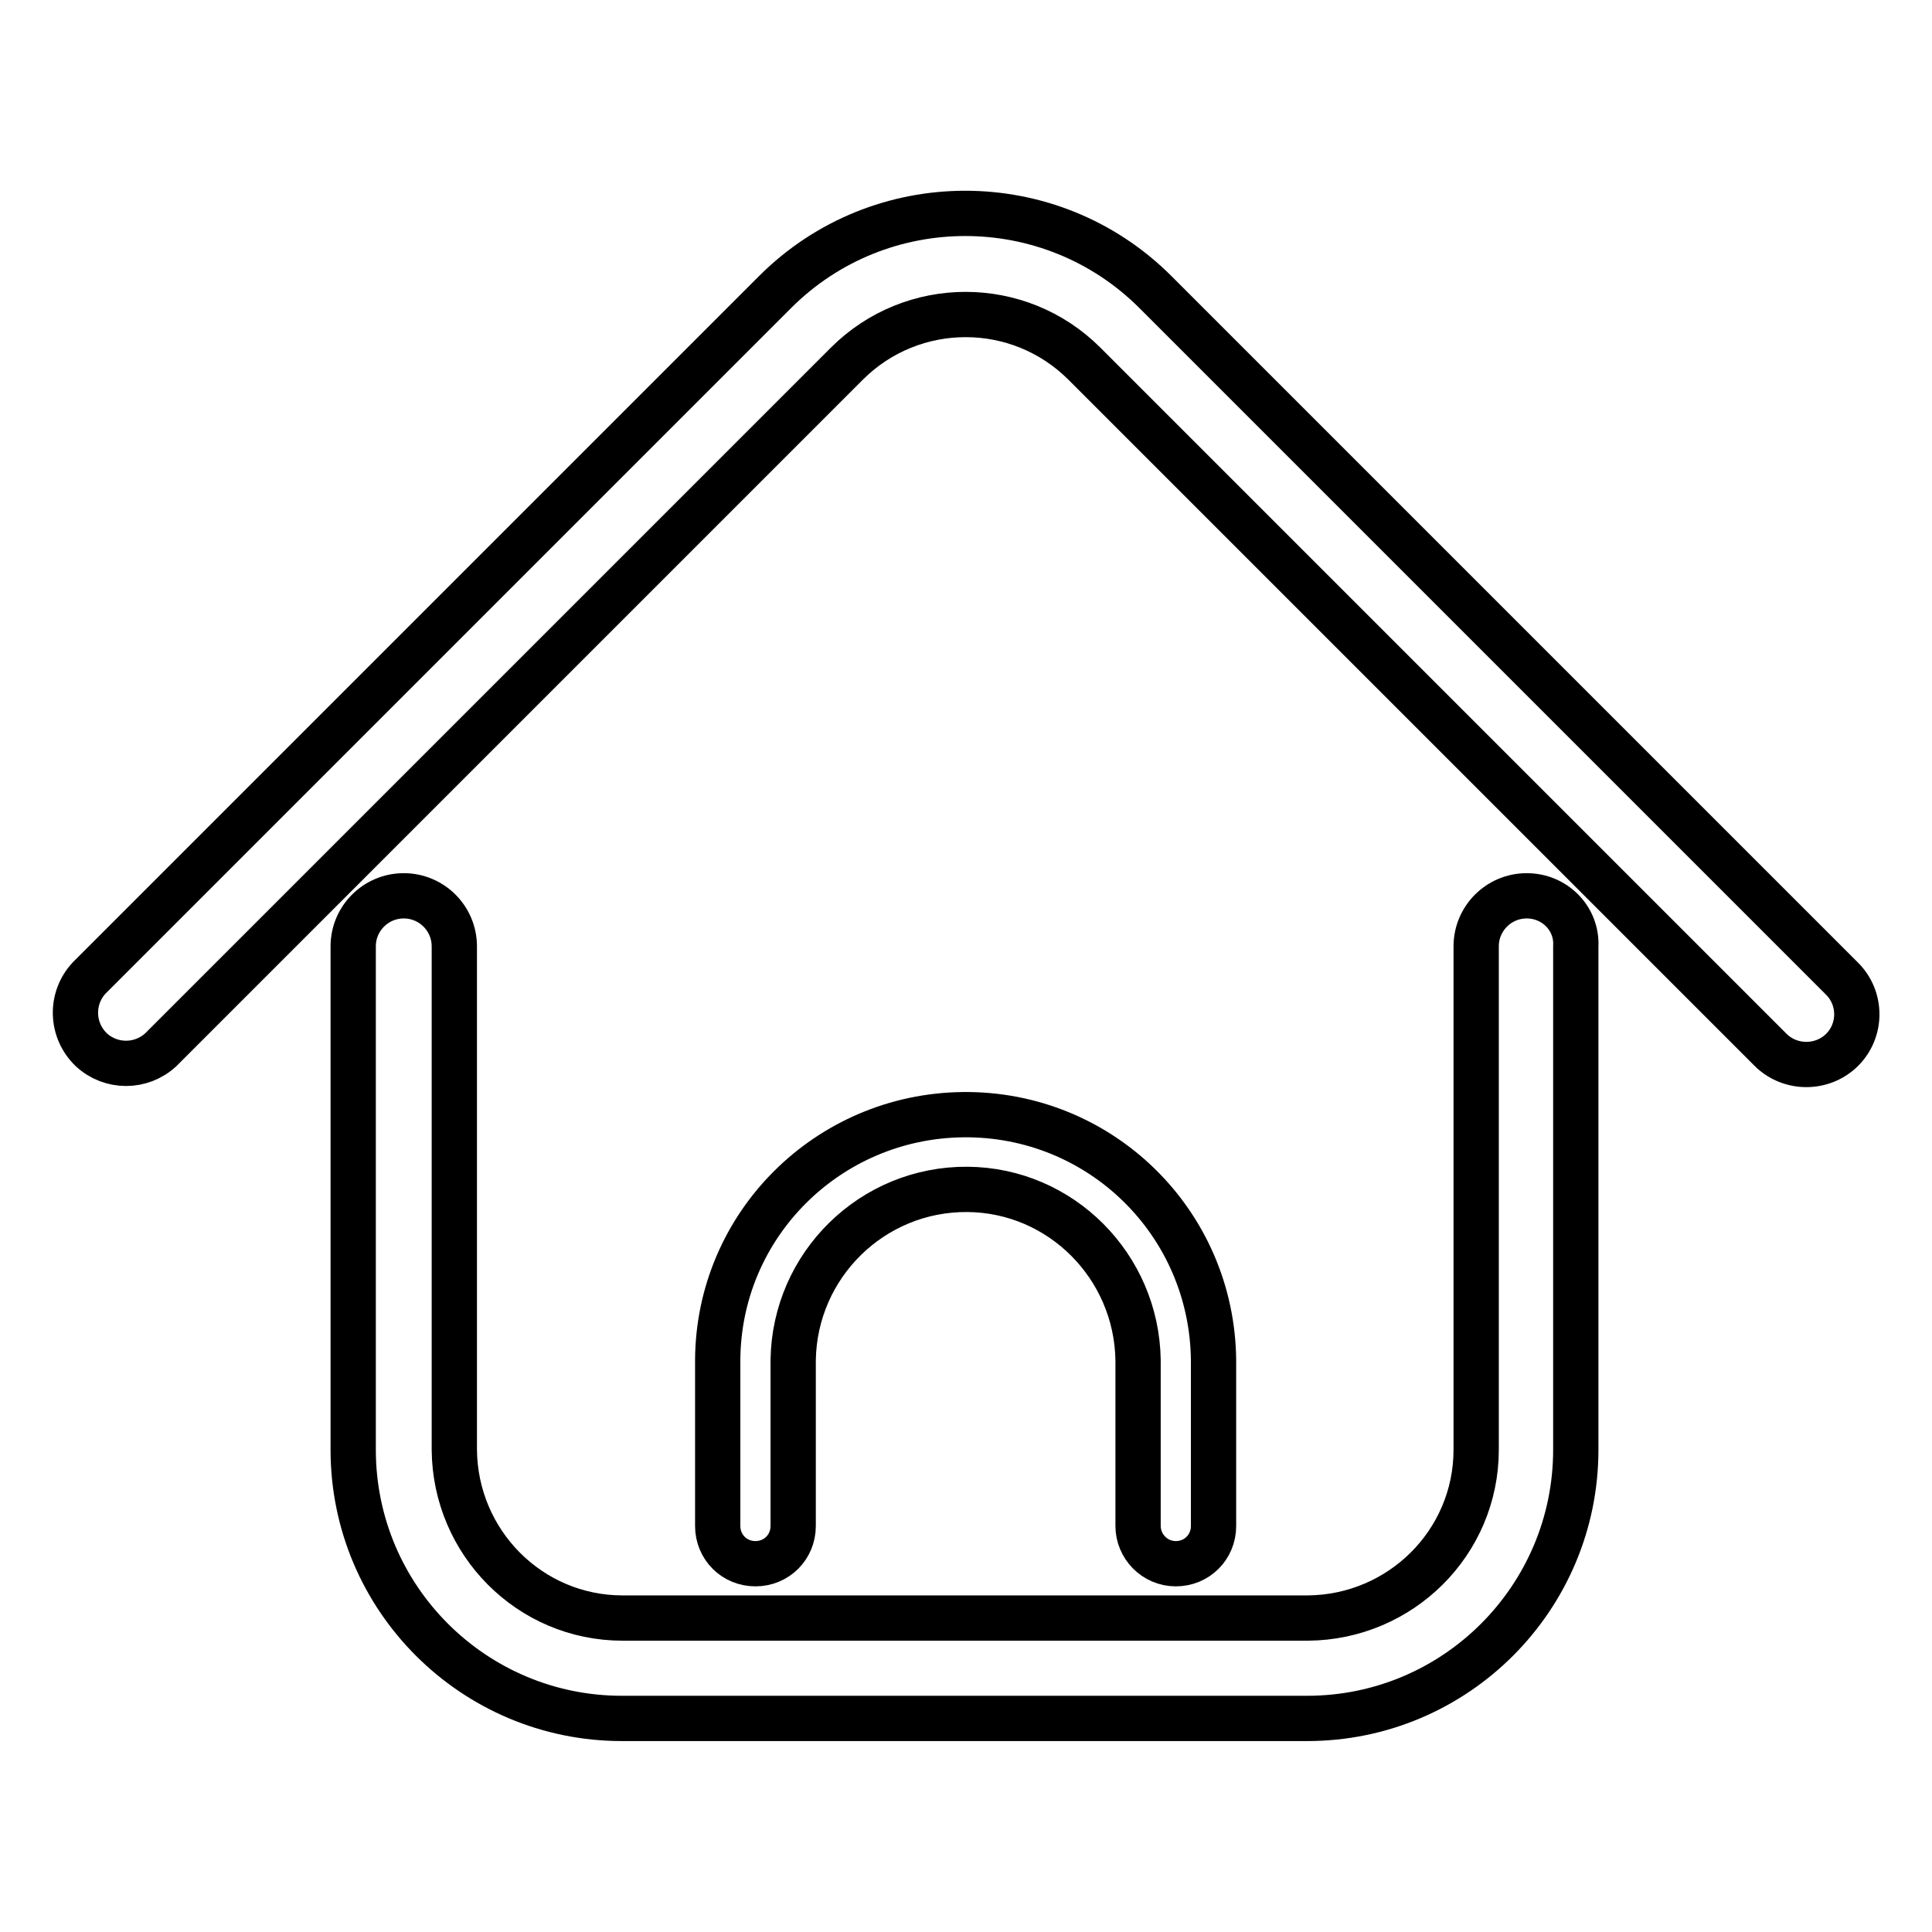
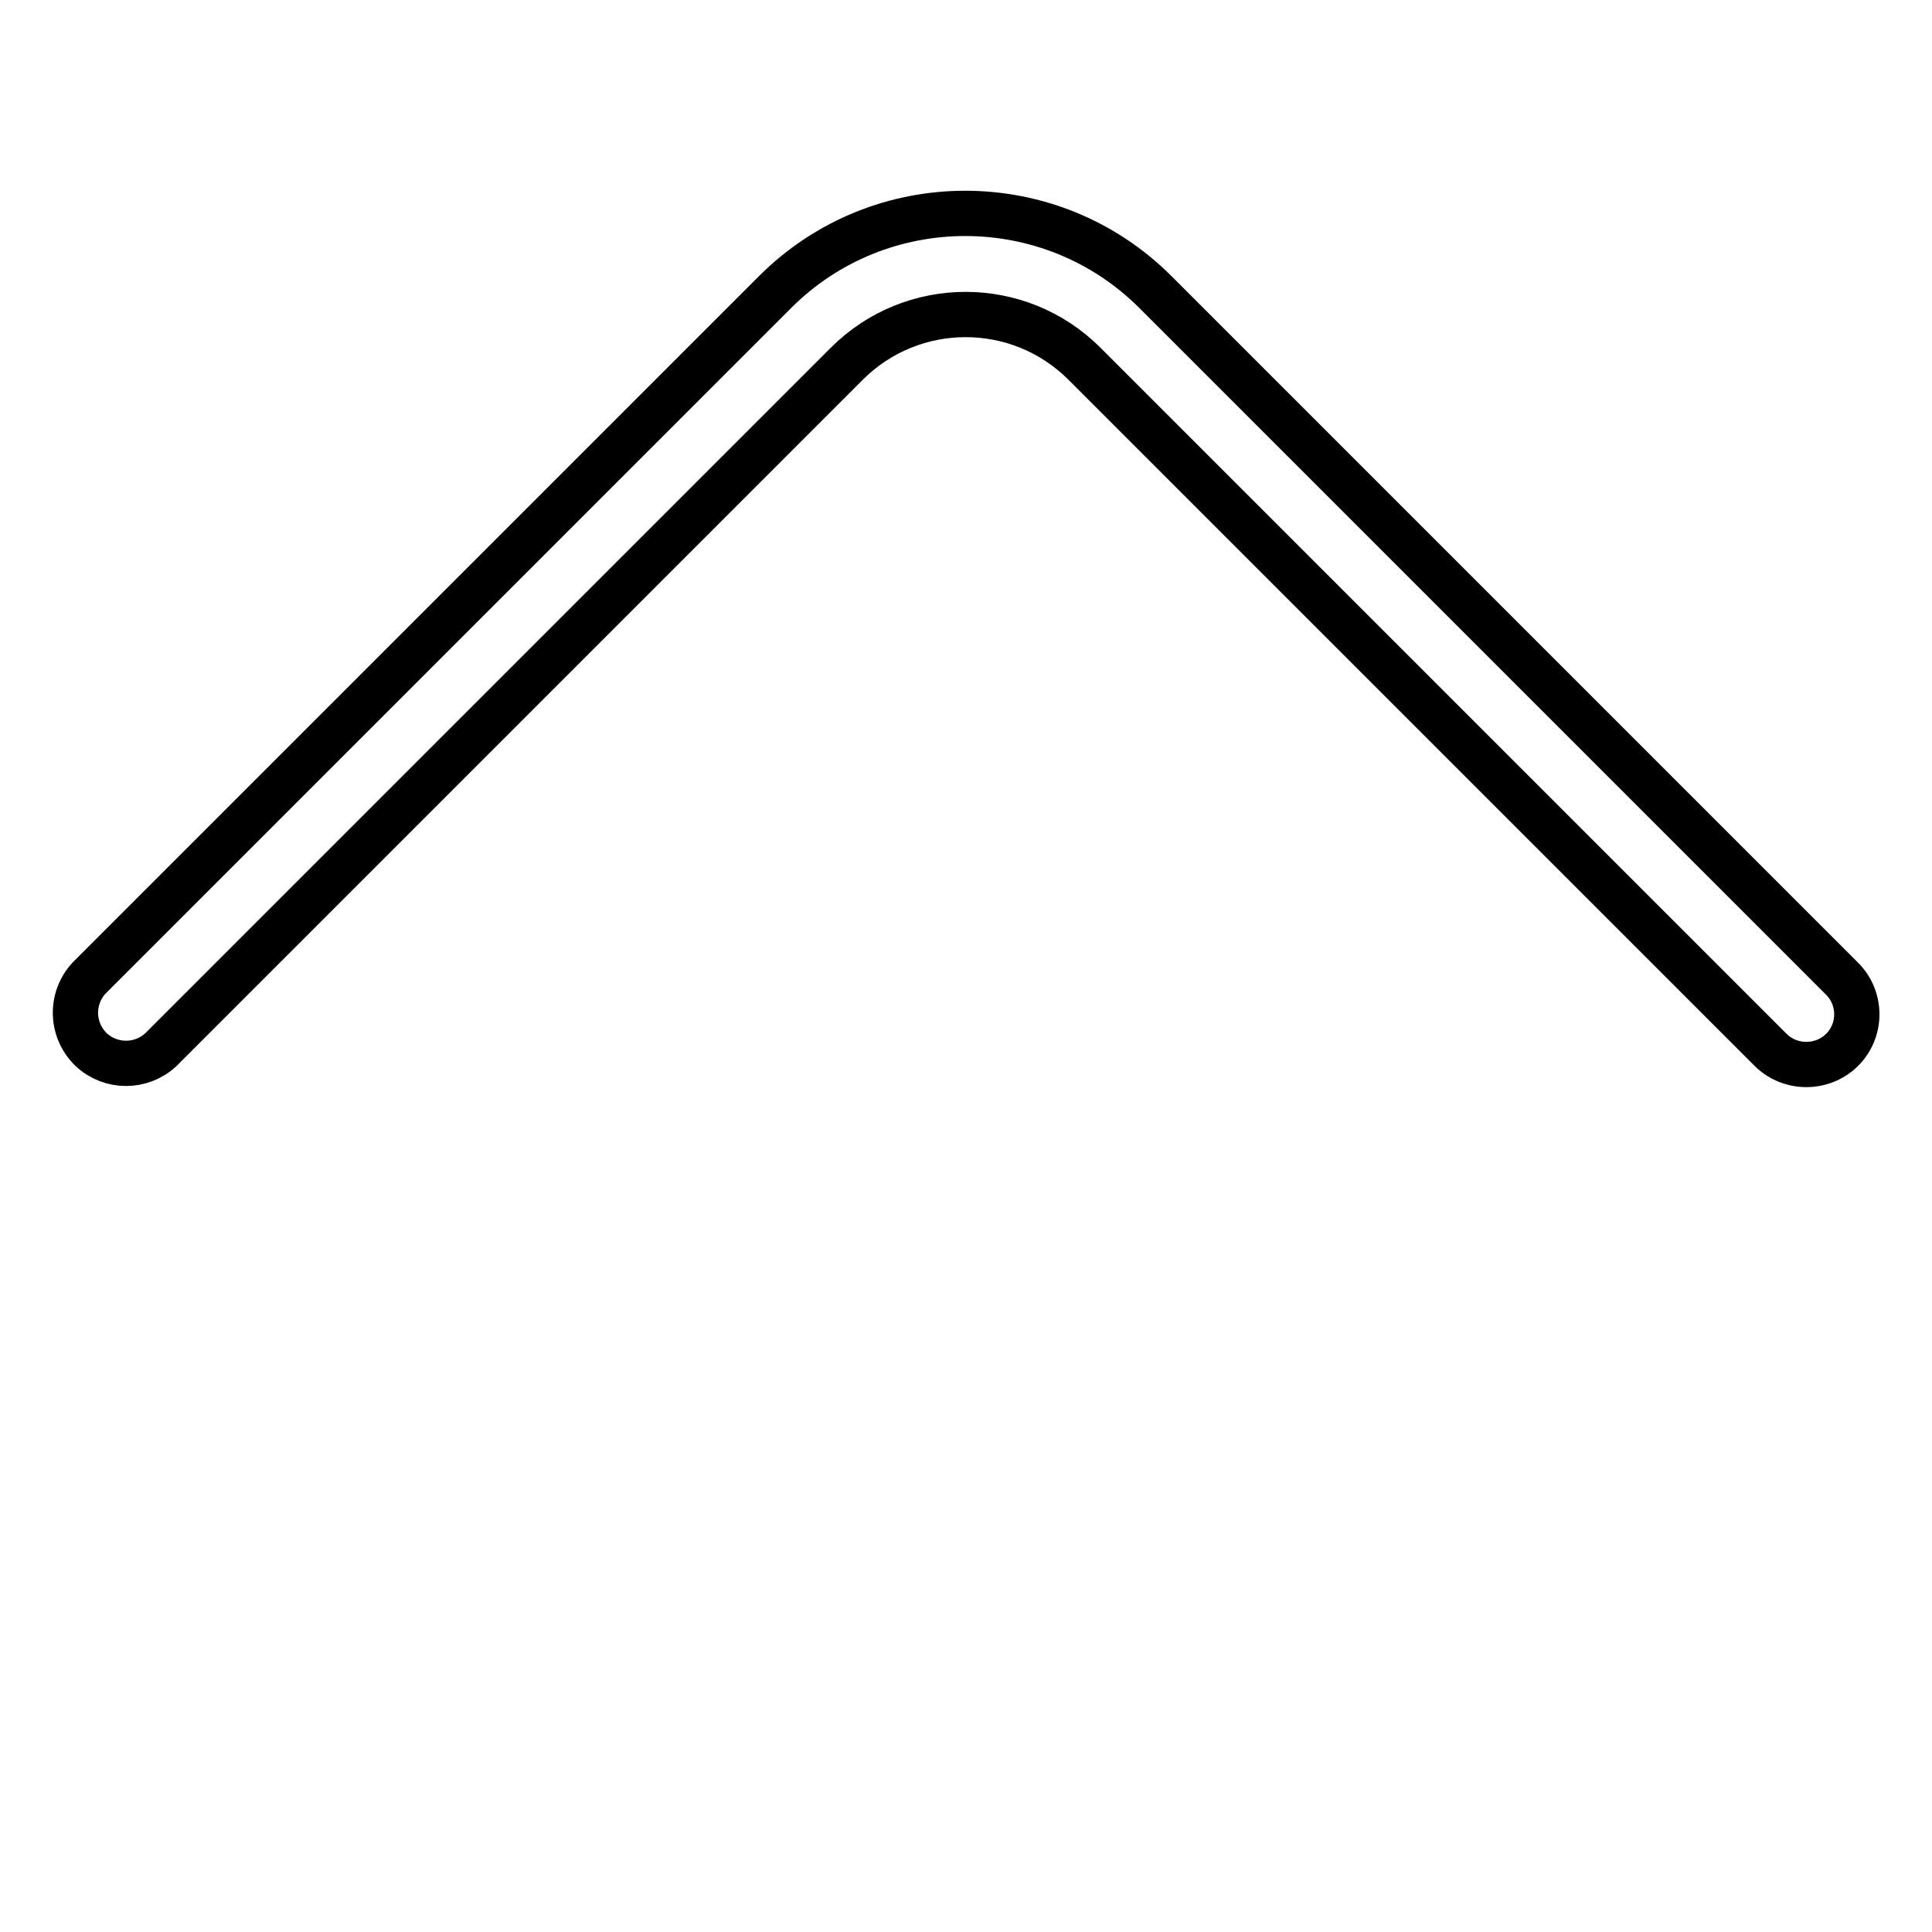
<svg xmlns="http://www.w3.org/2000/svg" version="1.1" x="0px" y="0px" viewBox="0 0 256 256" enable-background="new 0 0 256 256" xml:space="preserve">
  <g>
    <path stroke-width="6" fill-opacity="0" stroke="#000000" d="M244,129.6l-90.9-90.9c-13.9-13.9-36.5-13.9-50.4,0l-90.9,90.9c-2.5,2.7-2.4,6.9,0.3,9.5 c2.6,2.4,6.6,2.4,9.2,0l90.9-90.9c8.7-8.7,22.8-8.7,31.5,0l90.9,90.9c2.6,2.6,6.9,2.6,9.5,0C246.7,136.5,246.7,132.2,244,129.6 L244,129.6L244,129.6z" />
-     <path stroke-width="6" fill-opacity="0" stroke="#000000" d="M202.3,118.7c-3.7,0-6.7,3-6.7,6.7v66.7c0,12.3-10,22.2-22.3,22.3H82.5c-12.3,0-22.2-10-22.3-22.3v-66.7 c0-3.7-3-6.7-6.7-6.7c-3.7,0-6.7,3-6.7,6.7v66.7c0,19.7,16,35.6,35.6,35.6h90.8c19.7,0,35.6-16,35.6-35.6v-66.7 C209,121.7,206,118.7,202.3,118.7L202.3,118.7z" />
-     <path stroke-width="6" fill-opacity="0" stroke="#000000" d="M155.8,207.2c2.8,0,5-2.2,5-5l0,0v-22c-0.2-18.2-15-32.7-33.2-32.5c-17.9,0.2-32.4,14.6-32.5,32.5v22 c0,2.8,2.2,5,5,5c2.8,0,5-2.2,5-5v-22c0.2-12.6,10.5-22.7,23.1-22.6c12.4,0.1,22.4,10.2,22.6,22.6v22 C150.8,204.9,153,207.2,155.8,207.2L155.8,207.2L155.8,207.2z" />
  </g>
</svg>